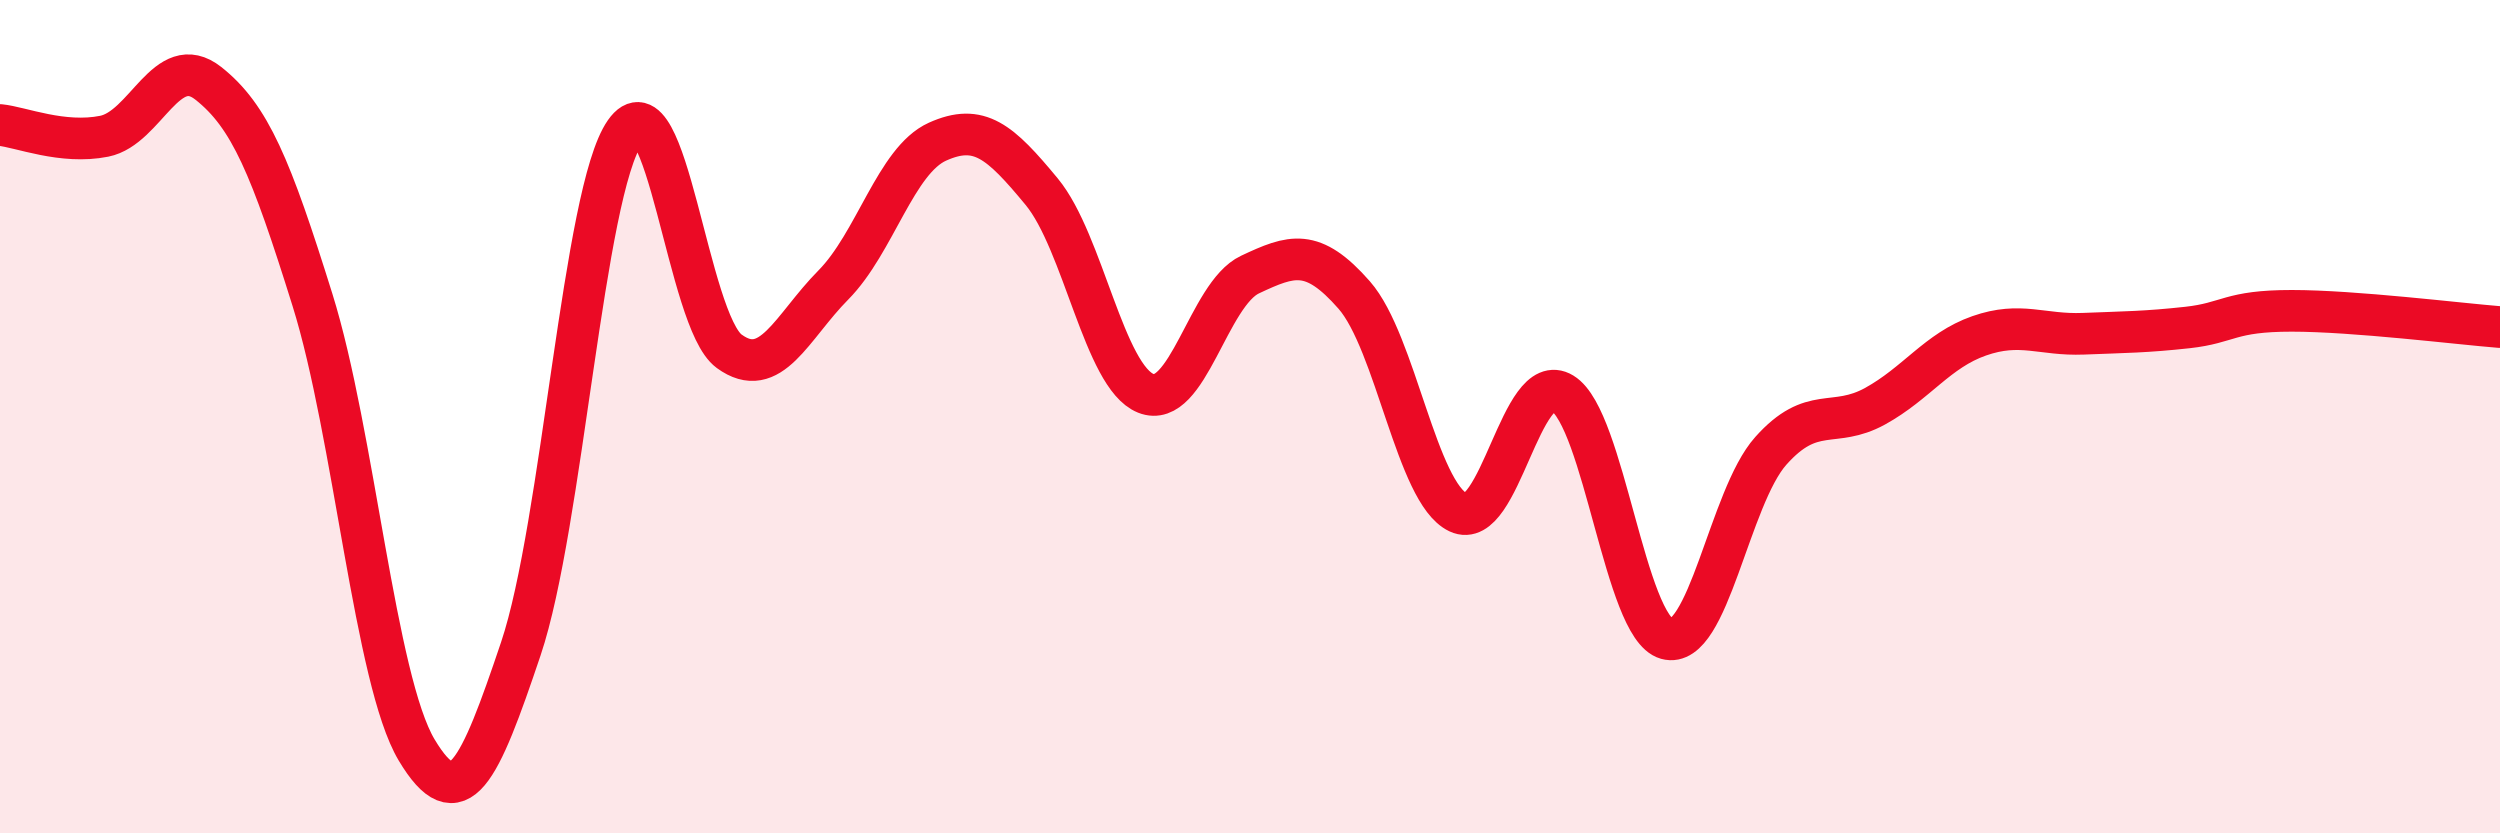
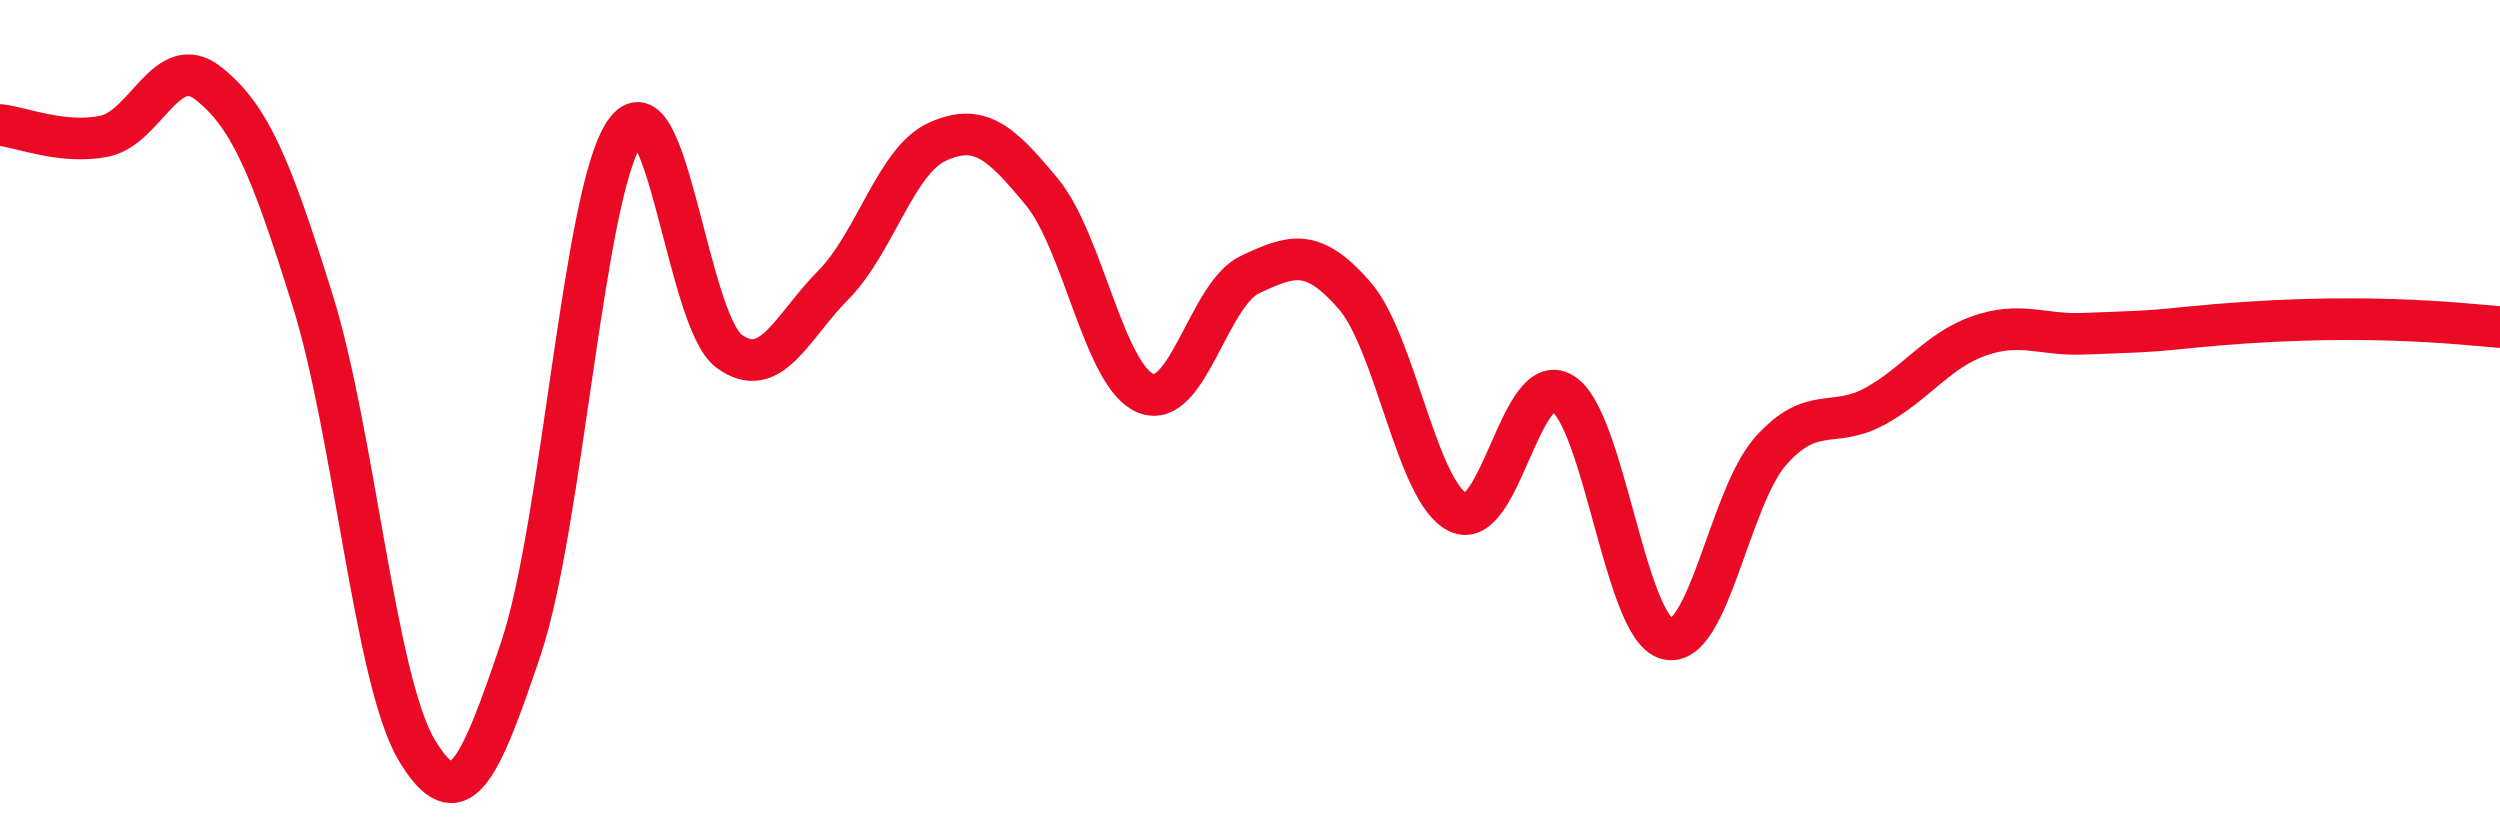
<svg xmlns="http://www.w3.org/2000/svg" width="60" height="20" viewBox="0 0 60 20">
-   <path d="M 0,3 C 0.5,3.05 1.5,3.47 2.5,3.27 C 3.5,3.07 4,1.21 5,2 C 6,2.79 6.5,4 7.5,7.2 C 8.5,10.4 9,16.33 10,18 C 11,19.67 11.5,18.54 12.5,15.57 C 13.5,12.6 14,4.6 15,3.17 C 16,1.74 16.5,7.7 17.5,8.43 C 18.5,9.16 19,7.85 20,6.84 C 21,5.83 21.5,3.85 22.5,3.4 C 23.5,2.95 24,3.39 25,4.6 C 26,5.81 26.5,9.04 27.5,9.44 C 28.5,9.84 29,7.06 30,6.59 C 31,6.12 31.5,5.94 32.5,7.08 C 33.5,8.22 34,11.83 35,12.3 C 36,12.77 36.5,8.83 37.5,9.44 C 38.5,10.05 39,15.05 40,15.33 C 41,15.61 41.5,11.94 42.5,10.82 C 43.5,9.7 44,10.3 45,9.75 C 46,9.2 46.5,8.41 47.5,8.06 C 48.5,7.71 49,8.05 50,8.01 C 51,7.97 51.5,7.97 52.5,7.86 C 53.5,7.75 53.5,7.46 55,7.46 C 56.5,7.46 59,7.77 60,7.85L60 20L0 20Z" fill="#EB0A25" opacity="0.1" stroke-linecap="round" stroke-linejoin="round" />
-   <path d="M 0,3 C 0.5,3.05 1.5,3.47 2.5,3.27 C 3.5,3.07 4,1.21 5,2 C 6,2.79 6.5,4 7.5,7.2 C 8.5,10.4 9,16.33 10,18 C 11,19.67 11.5,18.54 12.5,15.57 C 13.5,12.6 14,4.6 15,3.17 C 16,1.74 16.5,7.7 17.5,8.43 C 18.5,9.16 19,7.85 20,6.84 C 21,5.83 21.5,3.85 22.5,3.4 C 23.5,2.95 24,3.39 25,4.6 C 26,5.81 26.5,9.04 27.5,9.44 C 28.5,9.84 29,7.06 30,6.59 C 31,6.12 31.5,5.94 32.5,7.08 C 33.5,8.22 34,11.83 35,12.3 C 36,12.77 36.5,8.83 37.5,9.44 C 38.5,10.05 39,15.05 40,15.33 C 41,15.61 41.5,11.94 42.5,10.82 C 43.5,9.7 44,10.3 45,9.75 C 46,9.2 46.5,8.41 47.5,8.06 C 48.5,7.71 49,8.05 50,8.01 C 51,7.97 51.5,7.97 52.5,7.86 C 53.5,7.75 53.5,7.46 55,7.46 C 56.5,7.46 59,7.77 60,7.85" stroke="#EB0A25" stroke-width="1" fill="none" stroke-linecap="round" stroke-linejoin="round" />
+   <path d="M 0,3 C 0.5,3.05 1.5,3.47 2.5,3.27 C 3.5,3.07 4,1.21 5,2 C 6,2.79 6.5,4 7.5,7.2 C 8.5,10.4 9,16.33 10,18 C 11,19.67 11.5,18.54 12.5,15.57 C 13.5,12.6 14,4.6 15,3.17 C 16,1.74 16.5,7.7 17.5,8.43 C 18.5,9.16 19,7.85 20,6.84 C 21,5.83 21.5,3.85 22.5,3.4 C 23.5,2.95 24,3.39 25,4.6 C 26,5.81 26.5,9.04 27.5,9.44 C 28.5,9.84 29,7.06 30,6.59 C 31,6.12 31.5,5.94 32.5,7.08 C 33.5,8.22 34,11.83 35,12.3 C 36,12.77 36.5,8.83 37.5,9.44 C 38.5,10.05 39,15.05 40,15.33 C 41,15.61 41.5,11.94 42.5,10.82 C 43.5,9.7 44,10.3 45,9.75 C 46,9.2 46.5,8.41 47.5,8.06 C 48.5,7.71 49,8.05 50,8.01 C 51,7.97 51.5,7.97 52.5,7.86 C 56.5,7.46 59,7.77 60,7.85" stroke="#EB0A25" stroke-width="1" fill="none" stroke-linecap="round" stroke-linejoin="round" />
</svg>